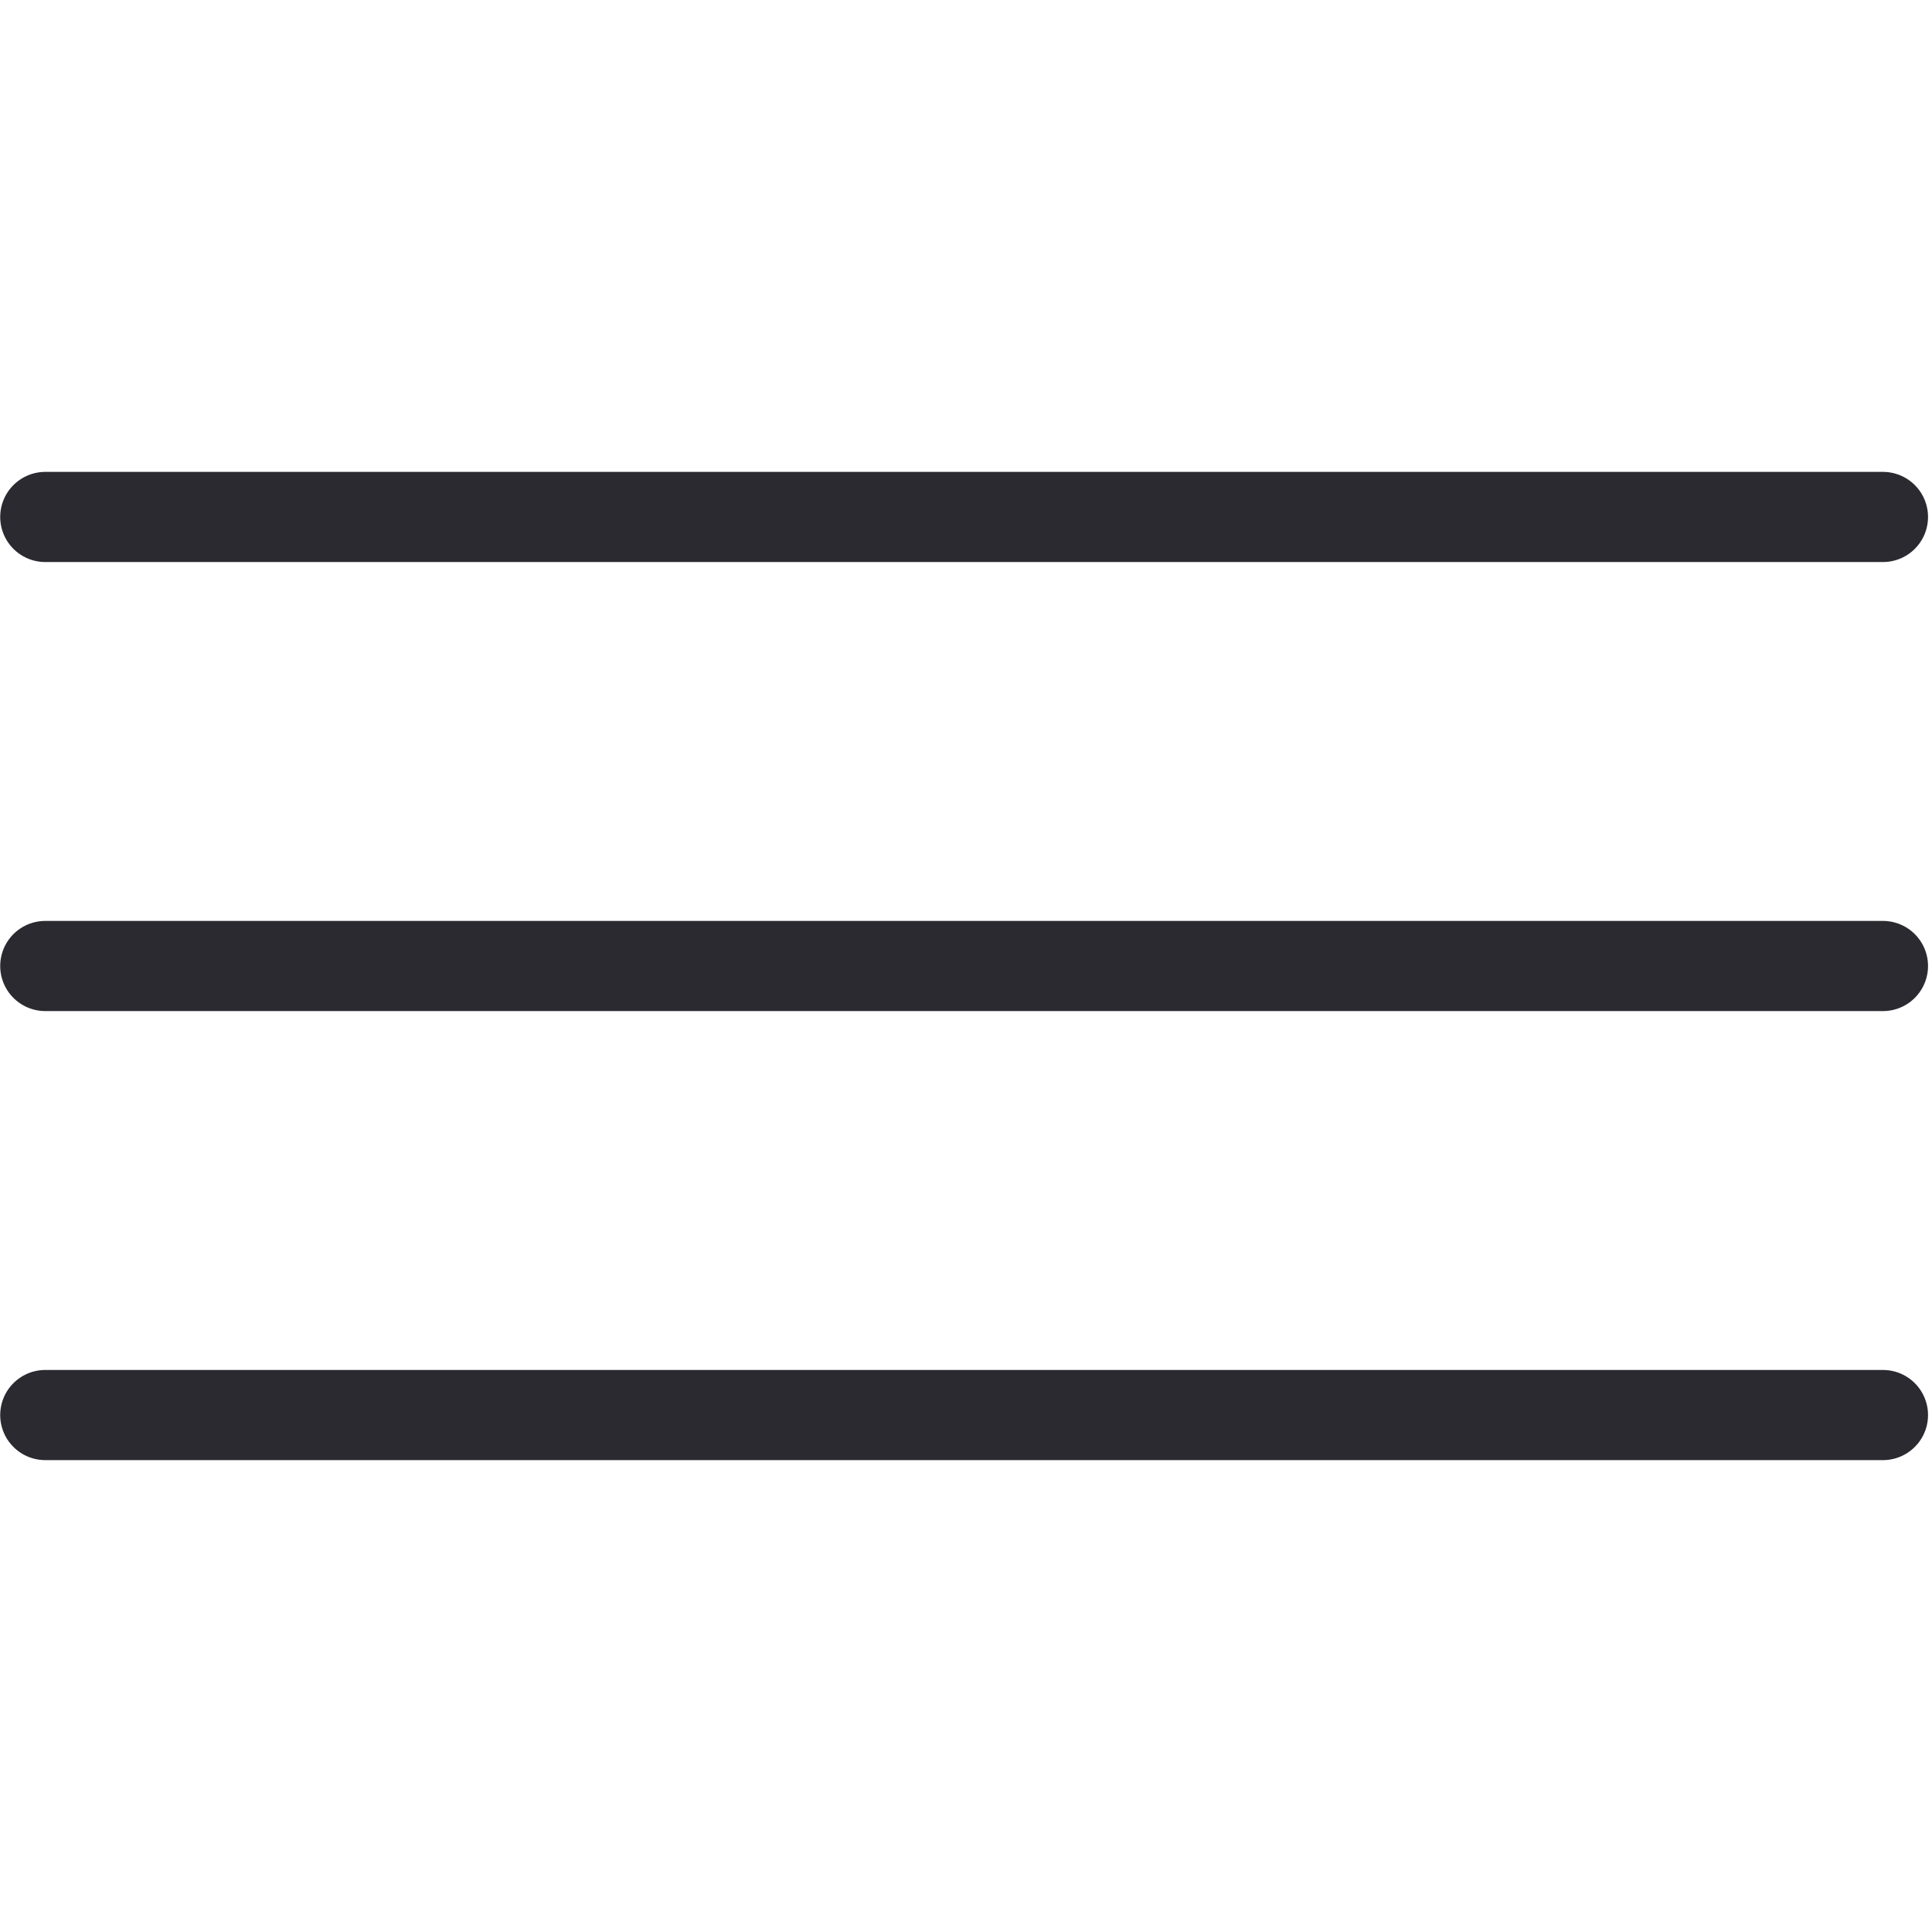
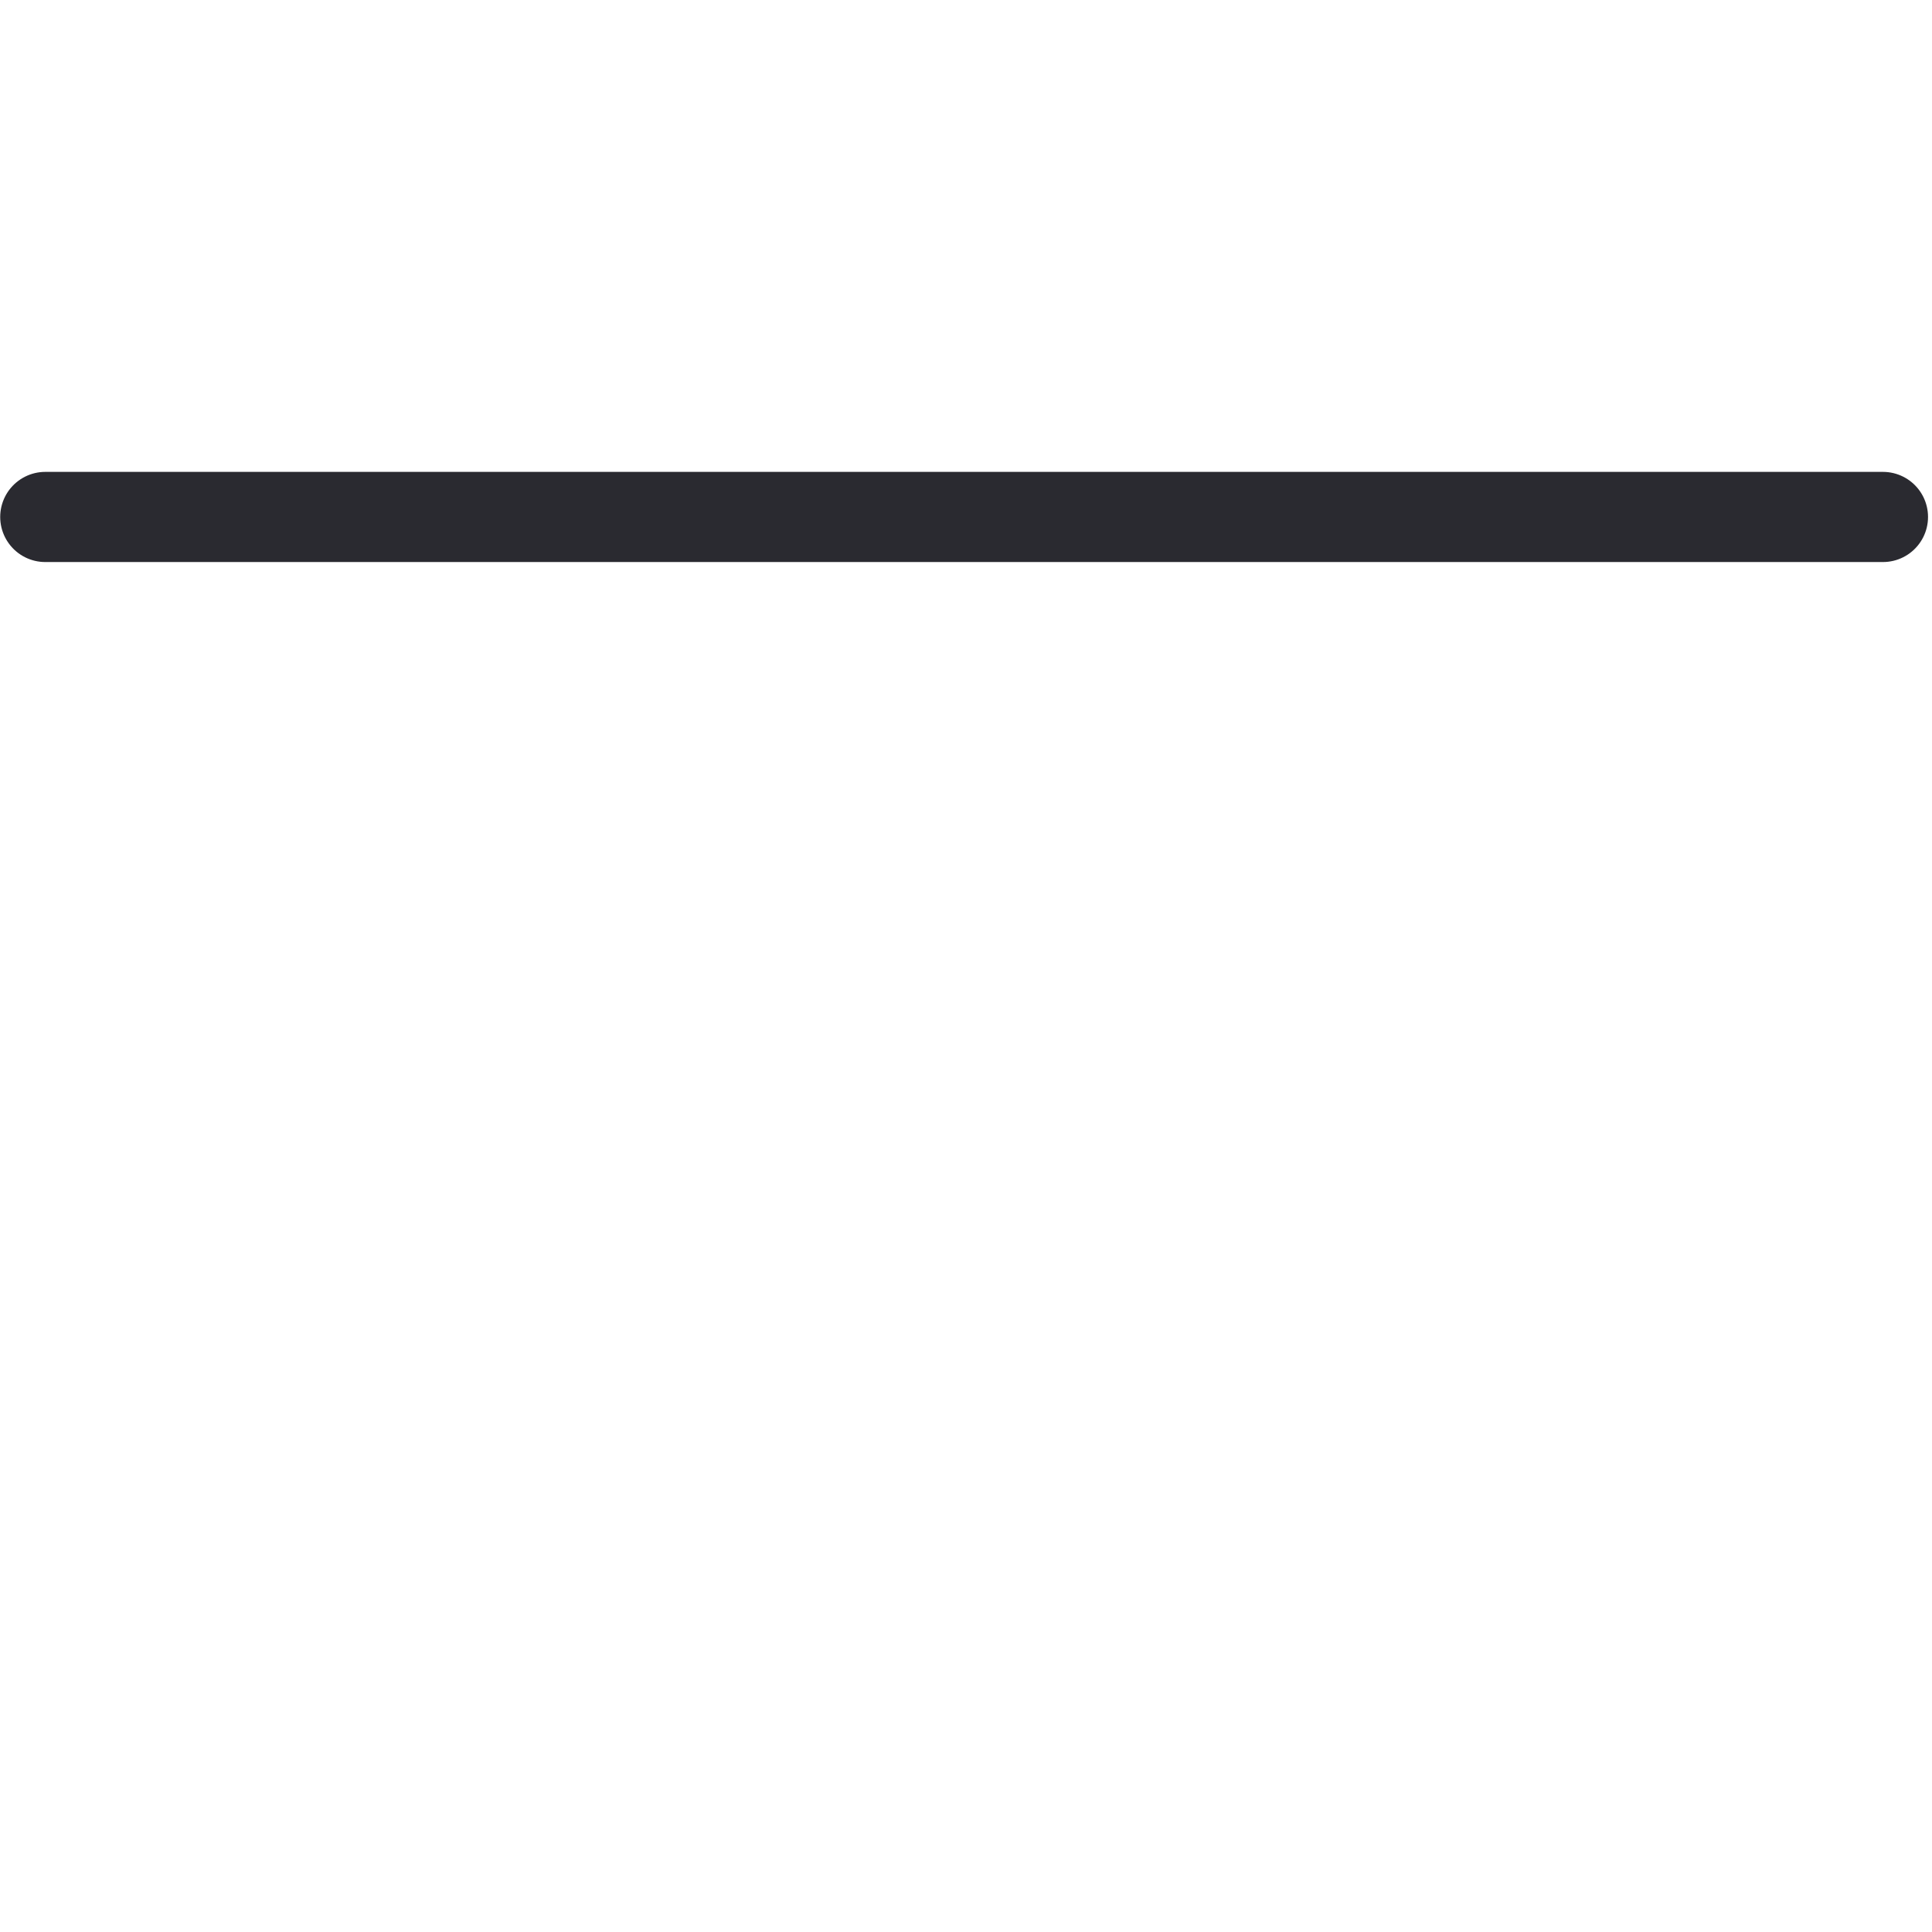
<svg xmlns="http://www.w3.org/2000/svg" width="512" height="512" viewBox="0 0 512 512" fill="none">
  <path d="M12 137H499" stroke="#2A2A30" stroke-width="23.893" stroke-linecap="round" />
-   <path d="M12 256H499" stroke="#2A2A30" stroke-width="23.893" stroke-linecap="round" />
-   <path d="M12 375H499" stroke="#2A2A30" stroke-width="23.893" stroke-linecap="round" />
</svg>